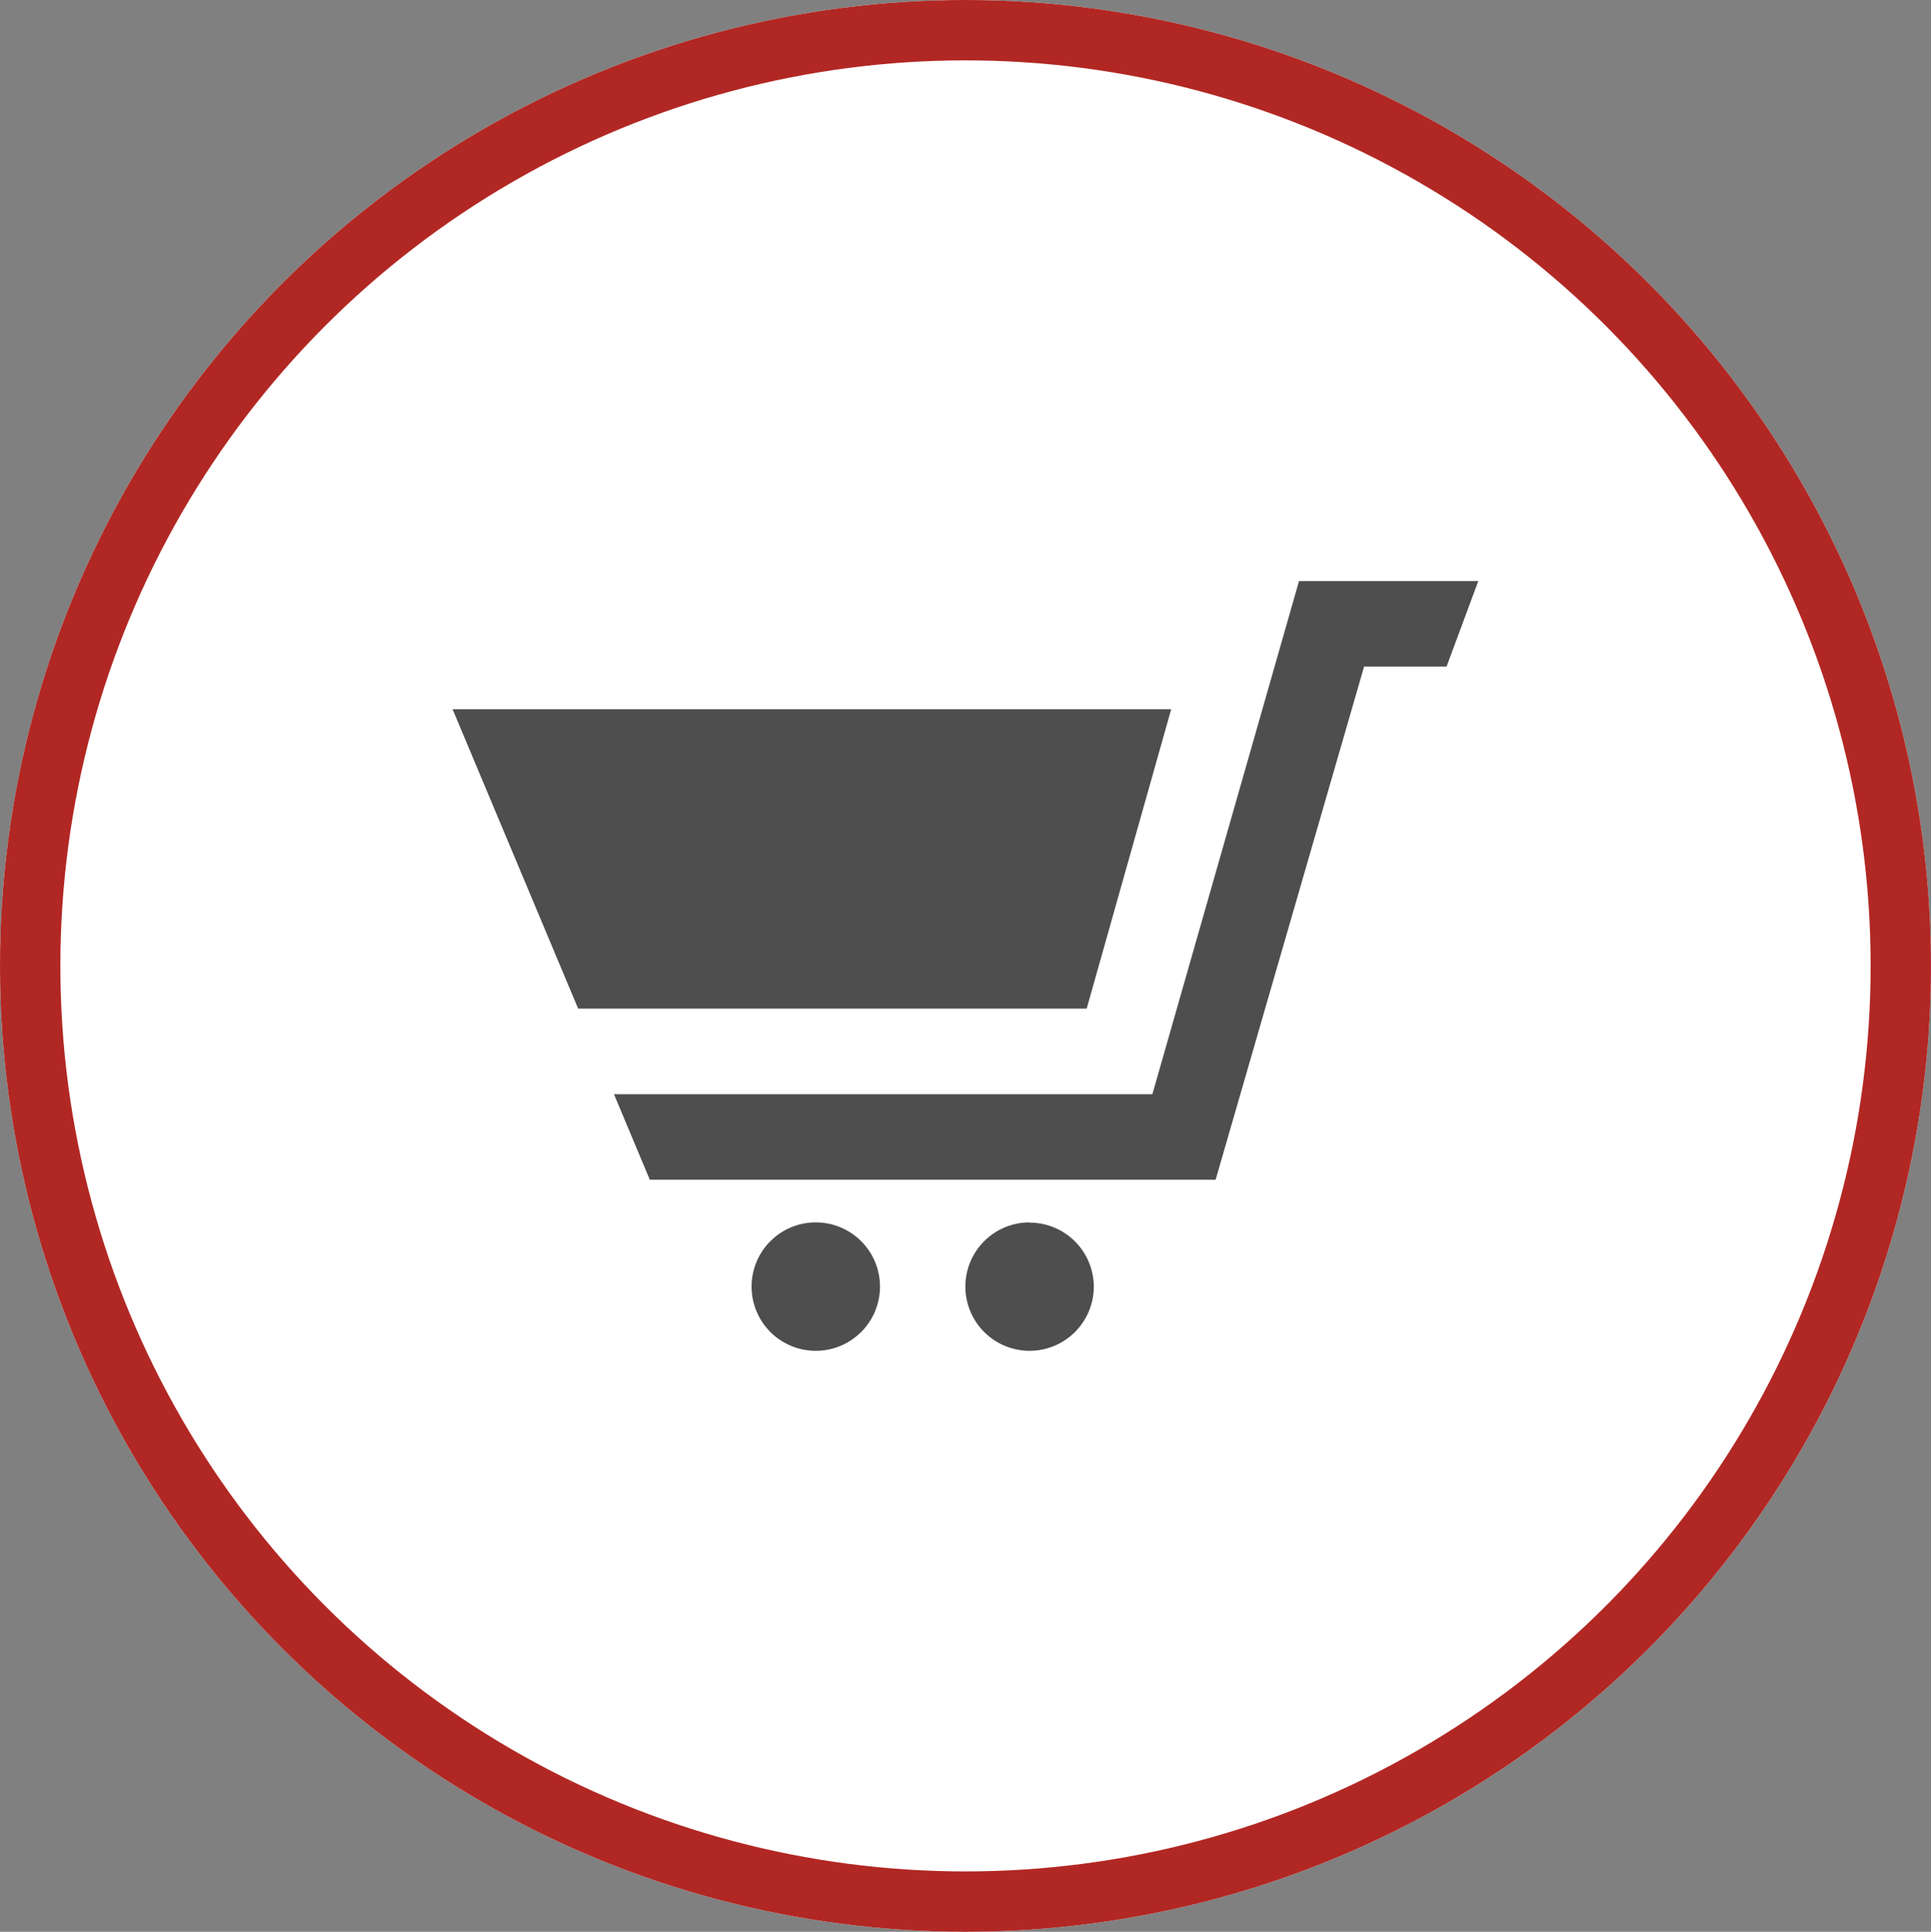
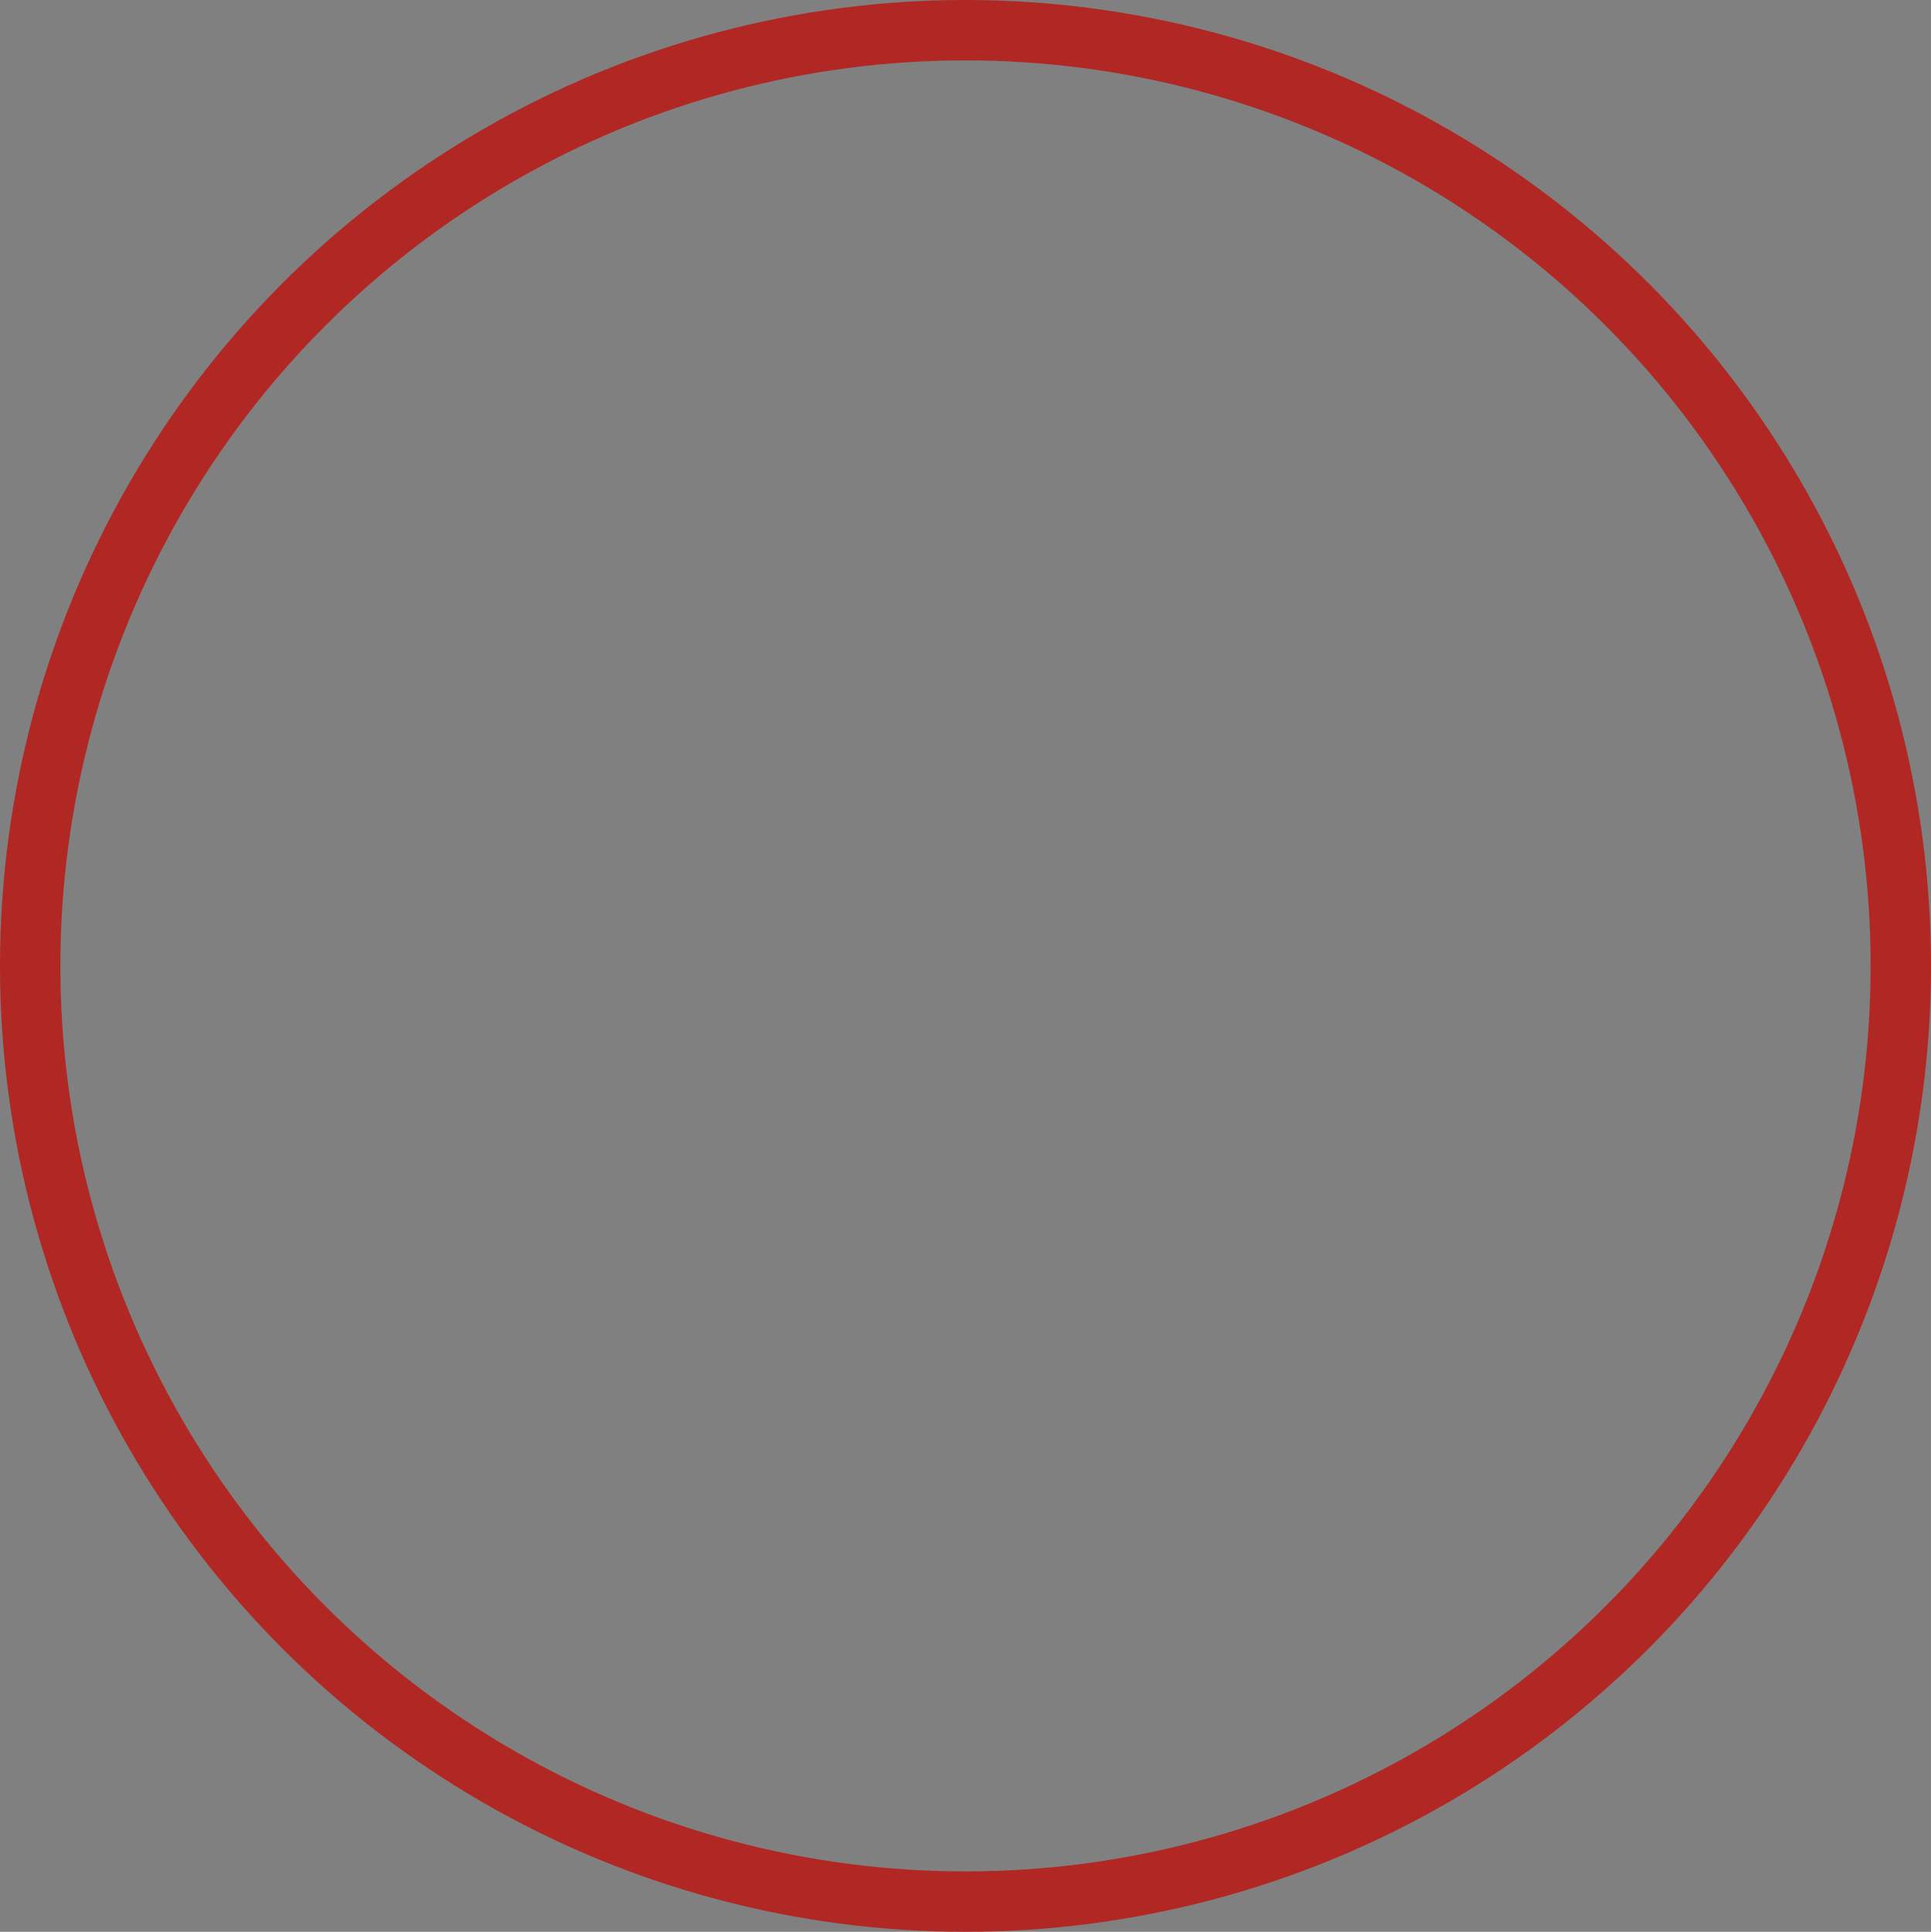
<svg xmlns="http://www.w3.org/2000/svg" width="48.12" height="48.134" viewBox="0 0 48.12 48.134">
  <rect x="0" y="0" width="48.12" height="48.134" fill="#808080" stroke="none" />
  <g id="グループ_61" data-name="グループ 61" transform="translate(-21.429 -478.336)">
    <g id="楕円形_33" data-name="楕円形 33" transform="translate(21.429 478.336)" fill="#fff" stroke="#b12723" stroke-miterlimit="10" stroke-width="1.504">
-       <ellipse cx="24.06" cy="24.067" rx="24.06" ry="24.067" stroke="none" />
      <ellipse cx="24.06" cy="24.067" rx="23.308" ry="23.315" fill="none" />
    </g>
-     <path id="パス_97" data-name="パス 97" d="M43.358,510.394a1.6,1.6,0,1,1-1.6-1.6A1.6,1.6,0,0,1,43.358,510.394Zm3.728-1.6a1.6,1.6,0,1,0,1.6,1.6A1.6,1.6,0,0,0,47.086,508.8Zm1.423-5.327,2.106-7.459H32.707l3.129,7.459ZM53.8,492.814,50.146,505.6H36.729l.893,2.131h14.1l3.7-12.786h2.055l.791-2.131Z" fill="#4e4e4e" />
  </g>
</svg>